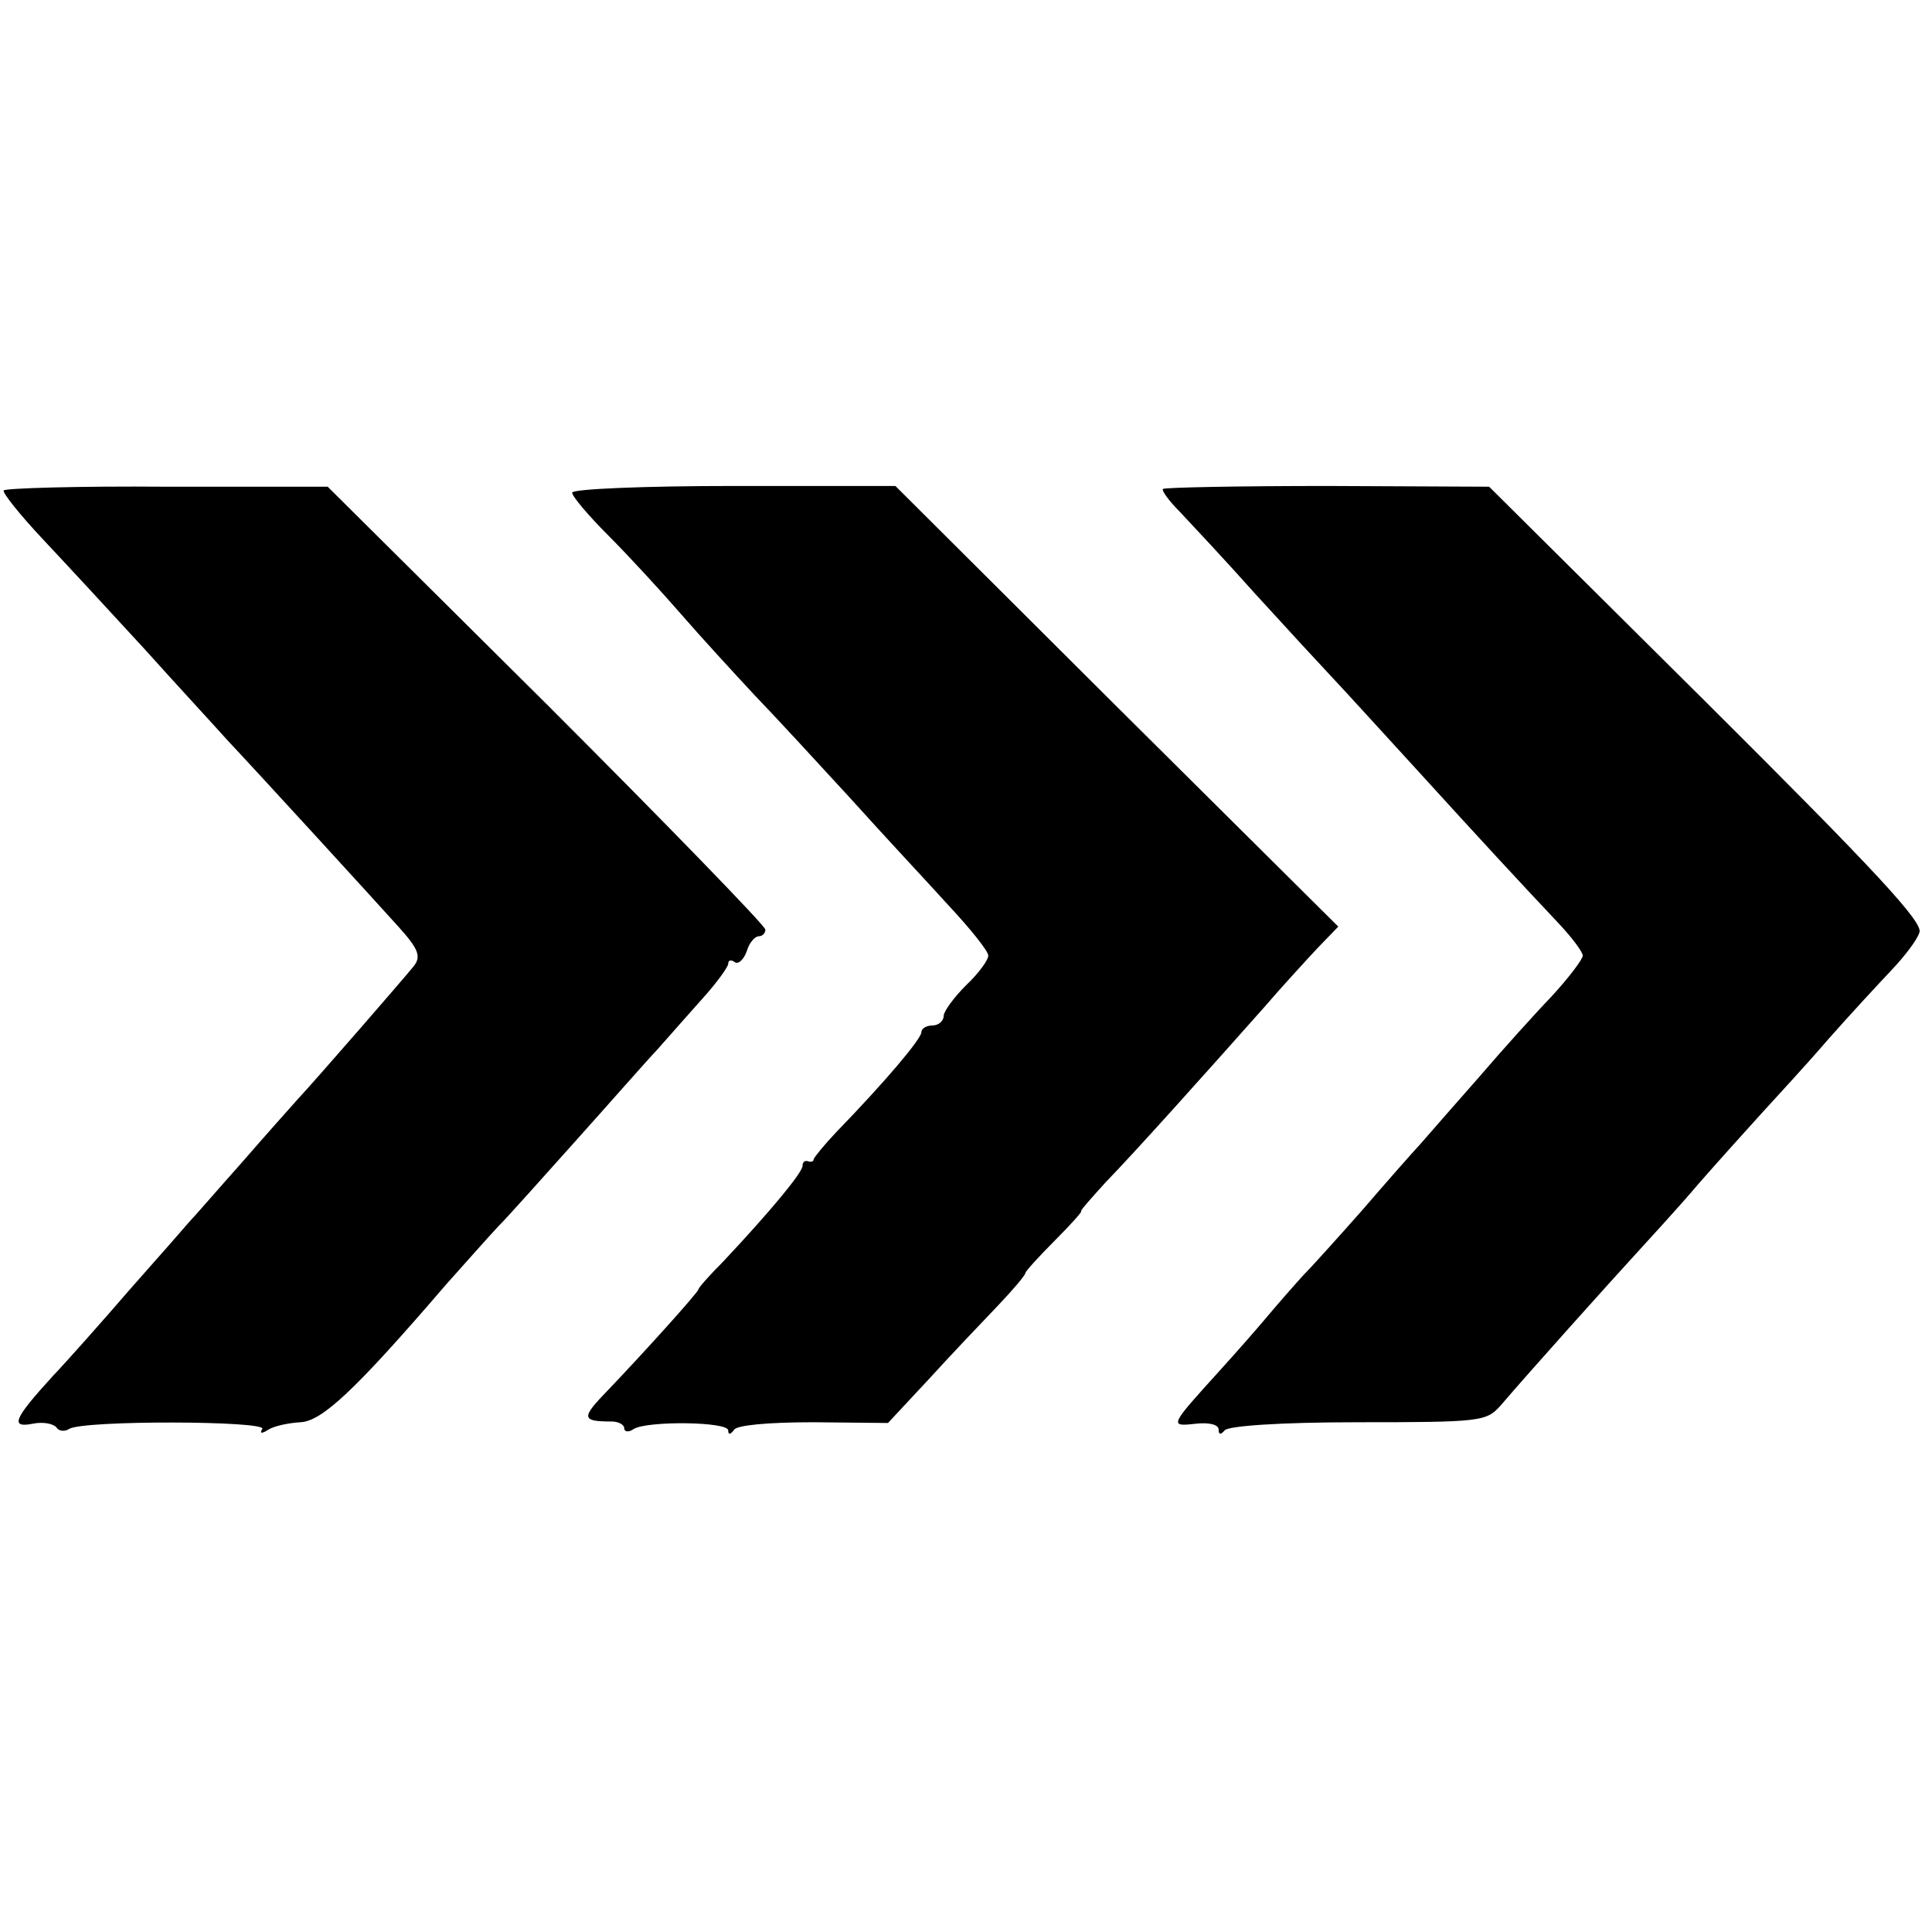
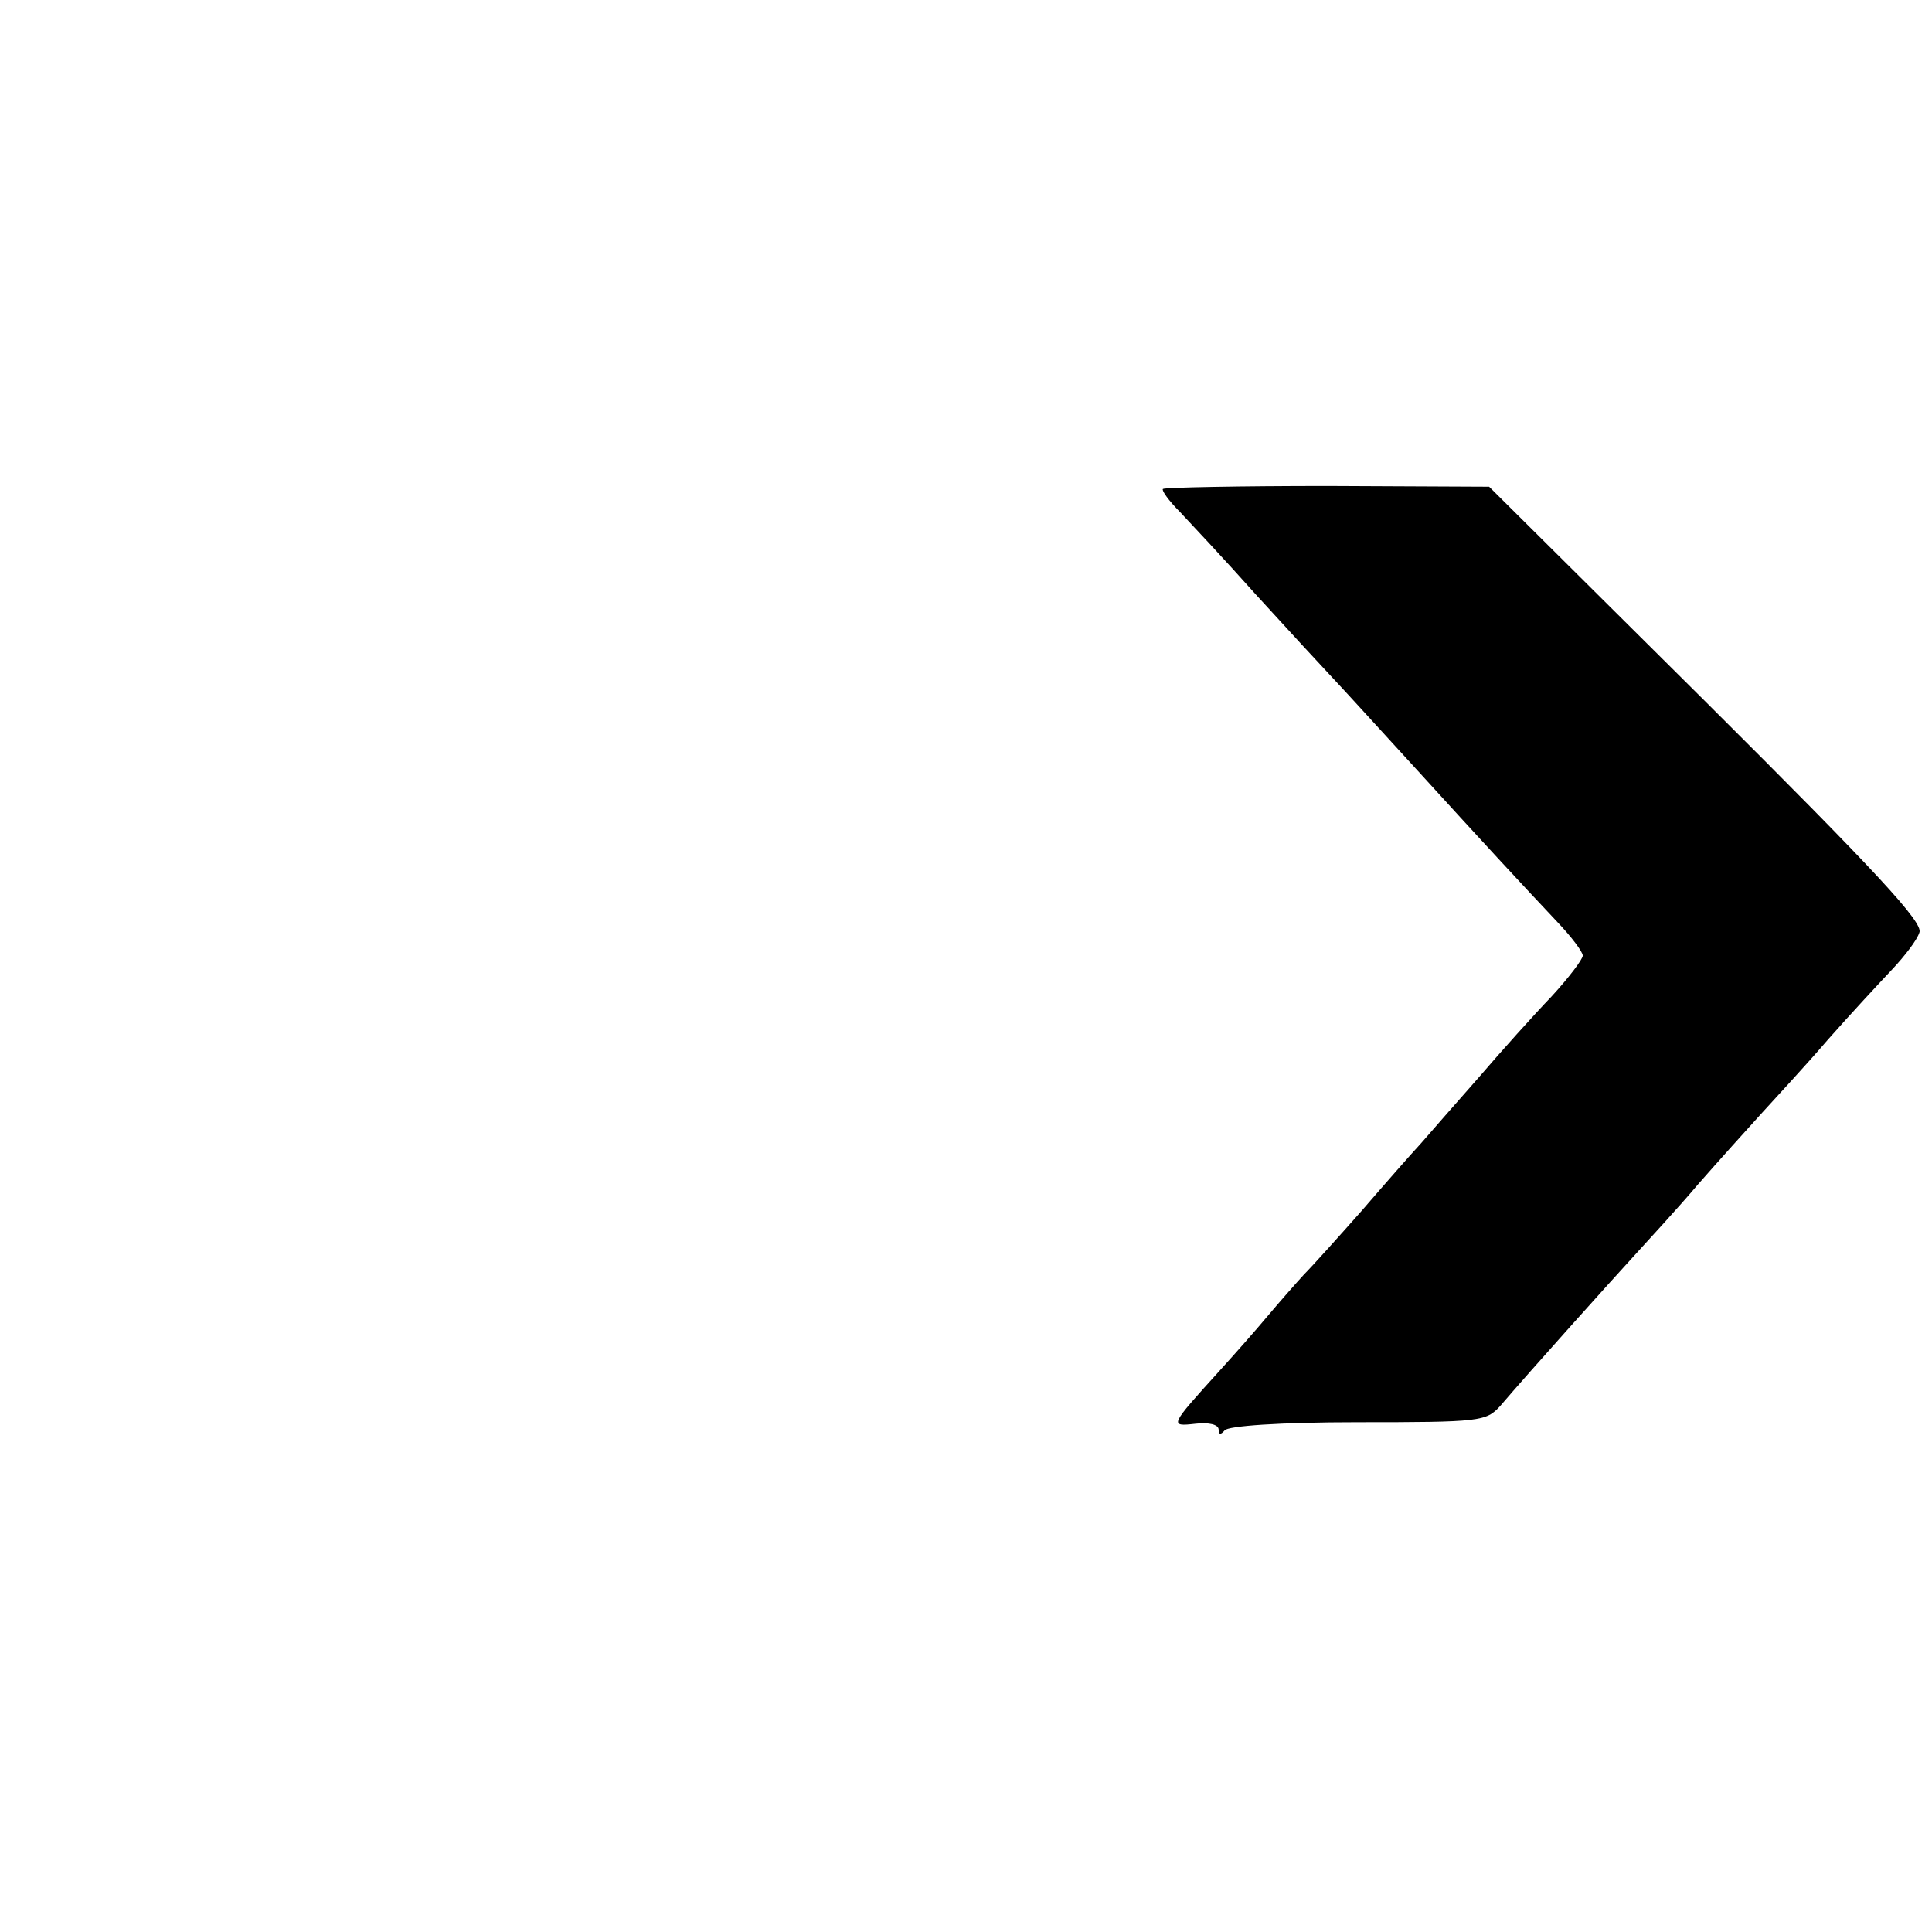
<svg xmlns="http://www.w3.org/2000/svg" version="1.0" width="260pt" height="260pt" viewBox="0 0 260 260" preserveAspectRatio="xMidYMid meet">
  <g transform="translate(0,260) scale(0.1,-0.1)" fill="#000000" stroke="none">
-     <path d="M5 1940 c-2 -3 22 -33 53 -66 31 -33 93 -100 137 -148 44 -49 94 -103 110 -121 46 -49 196 -213 232 -253 26 -29 30 -39 20 -52 -12 -15 -130 -151 -157 -180 -8 -9 -42 -47 -75 -85 -33 -37 -64 -73 -70 -79 -5 -6 -41 -47 -80 -91 -38 -44 -85 -97 -105 -118 -51 -56 -57 -69 -26 -63 14 3 28 0 32 -5 3 -5 11 -6 17 -2 19 12 267 11 260 0 -4 -6 -1 -7 8 -1 8 5 27 9 43 10 29 1 74 43 196 185 25 28 56 63 70 78 14 14 61 67 105 116 44 49 93 105 110 123 16 18 44 50 62 70 18 20 33 41 33 45 0 5 4 6 9 2 5 -3 12 4 16 15 3 11 11 20 16 20 5 0 9 4 9 9 0 5 -132 141 -294 303 l-295 293 -216 0 c-119 1 -218 -2 -220 -5z" />
-     <path d="M770 1937 c0 -5 22 -31 49 -58 28 -28 71 -75 98 -106 26 -30 71 -79 98 -108 28 -29 86 -92 130 -140 44 -49 104 -113 132 -144 29 -31 53 -61 53 -67 0 -6 -13 -24 -30 -40 -16 -16 -30 -35 -30 -41 0 -7 -7 -13 -15 -13 -8 0 -15 -4 -15 -9 0 -9 -49 -67 -115 -135 -16 -17 -29 -33 -30 -36 0 -3 -3 -4 -7 -3 -5 2 -8 -1 -8 -6 0 -9 -44 -62 -107 -129 -18 -18 -33 -35 -33 -37 0 -4 -77 -89 -122 -136 -36 -37 -36 -42 5 -42 9 0 17 -4 17 -9 0 -5 6 -6 13 -1 18 11 127 10 127 -2 0 -6 3 -6 8 1 4 6 45 10 107 10 l100 -1 55 59 c30 33 72 77 93 99 20 21 37 41 37 44 0 2 18 22 40 44 21 21 37 39 35 39 -2 0 13 17 33 39 38 39 133 145 212 234 25 29 58 65 73 81 l28 29 -298 296 -298 297 -217 0 c-120 0 -218 -4 -218 -9z" />
    <path d="M1565 1942 c-2 -2 8 -16 23 -31 15 -16 61 -65 102 -111 41 -45 89 -97 105 -114 17 -18 66 -72 110 -120 91 -100 142 -155 191 -207 19 -20 34 -40 34 -45 0 -5 -19 -30 -42 -55 -24 -25 -68 -74 -98 -109 -30 -34 -65 -74 -78 -89 -13 -14 -49 -55 -80 -91 -31 -35 -66 -74 -77 -85 -11 -12 -33 -37 -49 -56 -15 -18 -45 -52 -65 -74 -67 -74 -68 -75 -32 -71 18 2 31 -1 31 -8 0 -7 3 -7 8 -1 4 6 74 11 179 11 165 0 173 1 192 22 41 48 148 167 181 203 19 21 58 63 85 95 28 32 66 74 85 95 19 21 60 65 90 100 30 34 69 76 86 94 17 18 34 40 37 50 6 13 -58 82 -286 309 l-293 291 -217 1 c-120 0 -220 -2 -222 -4z" />
  </g>
</svg>